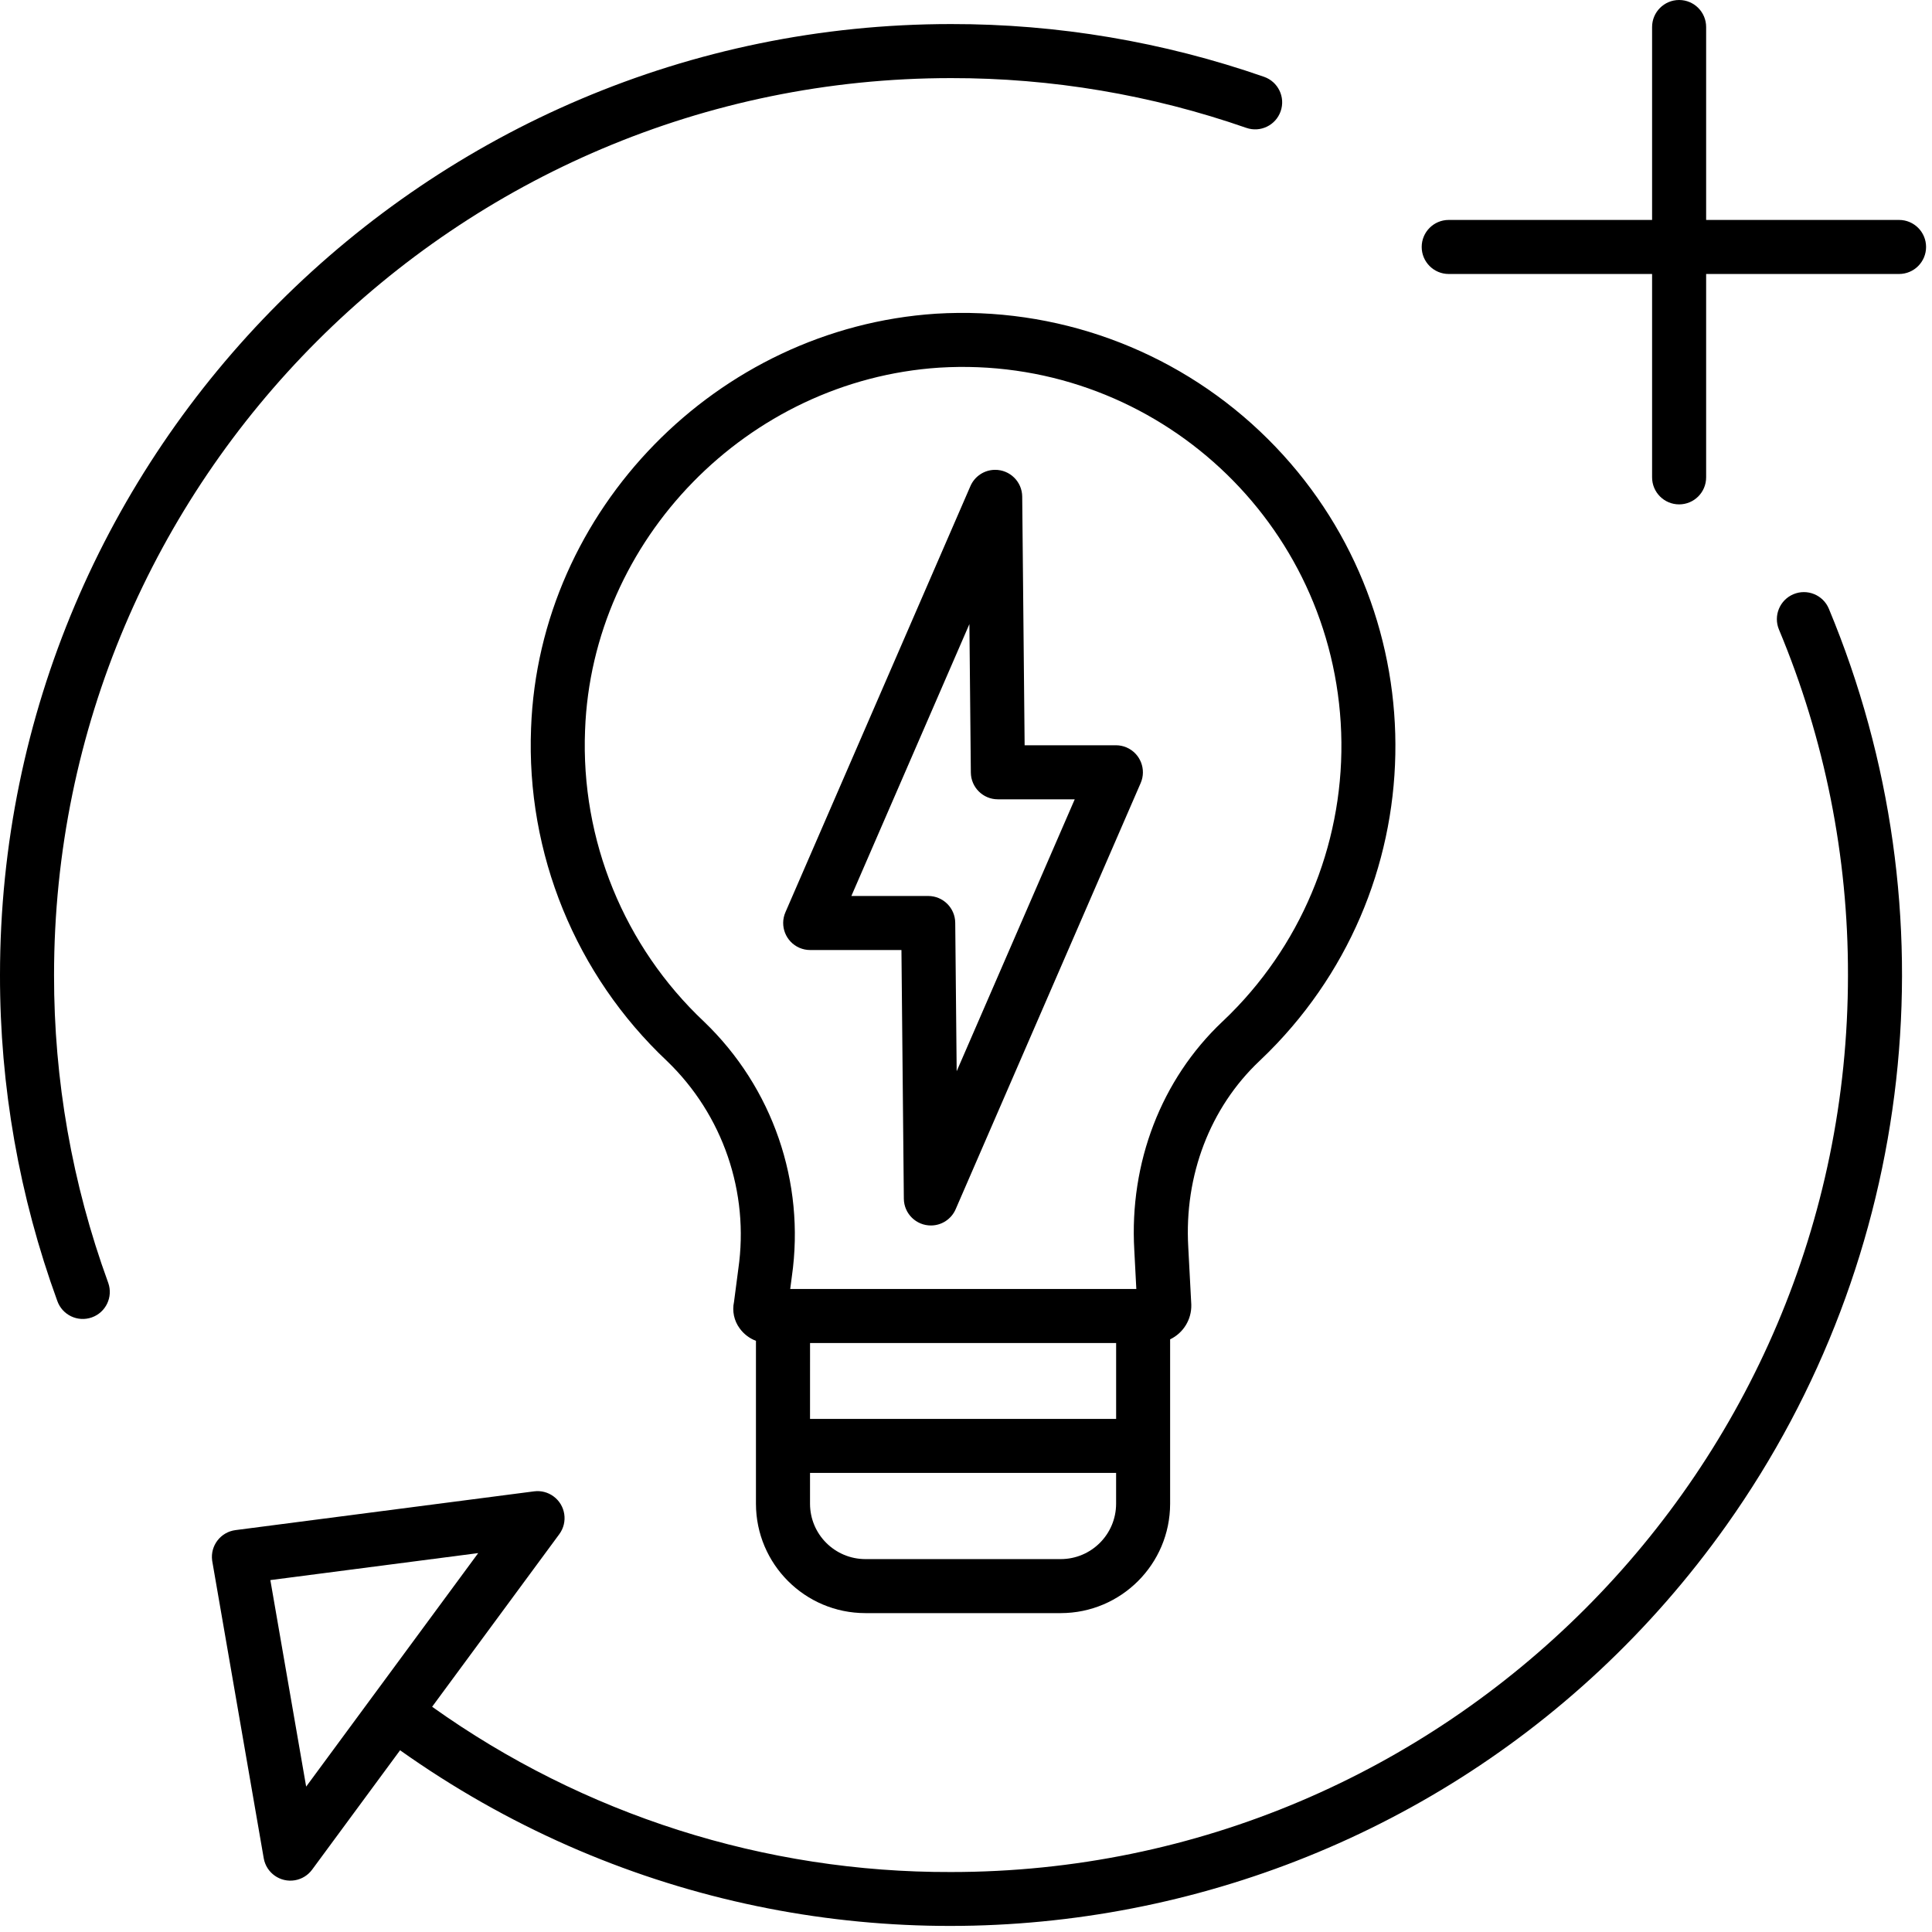
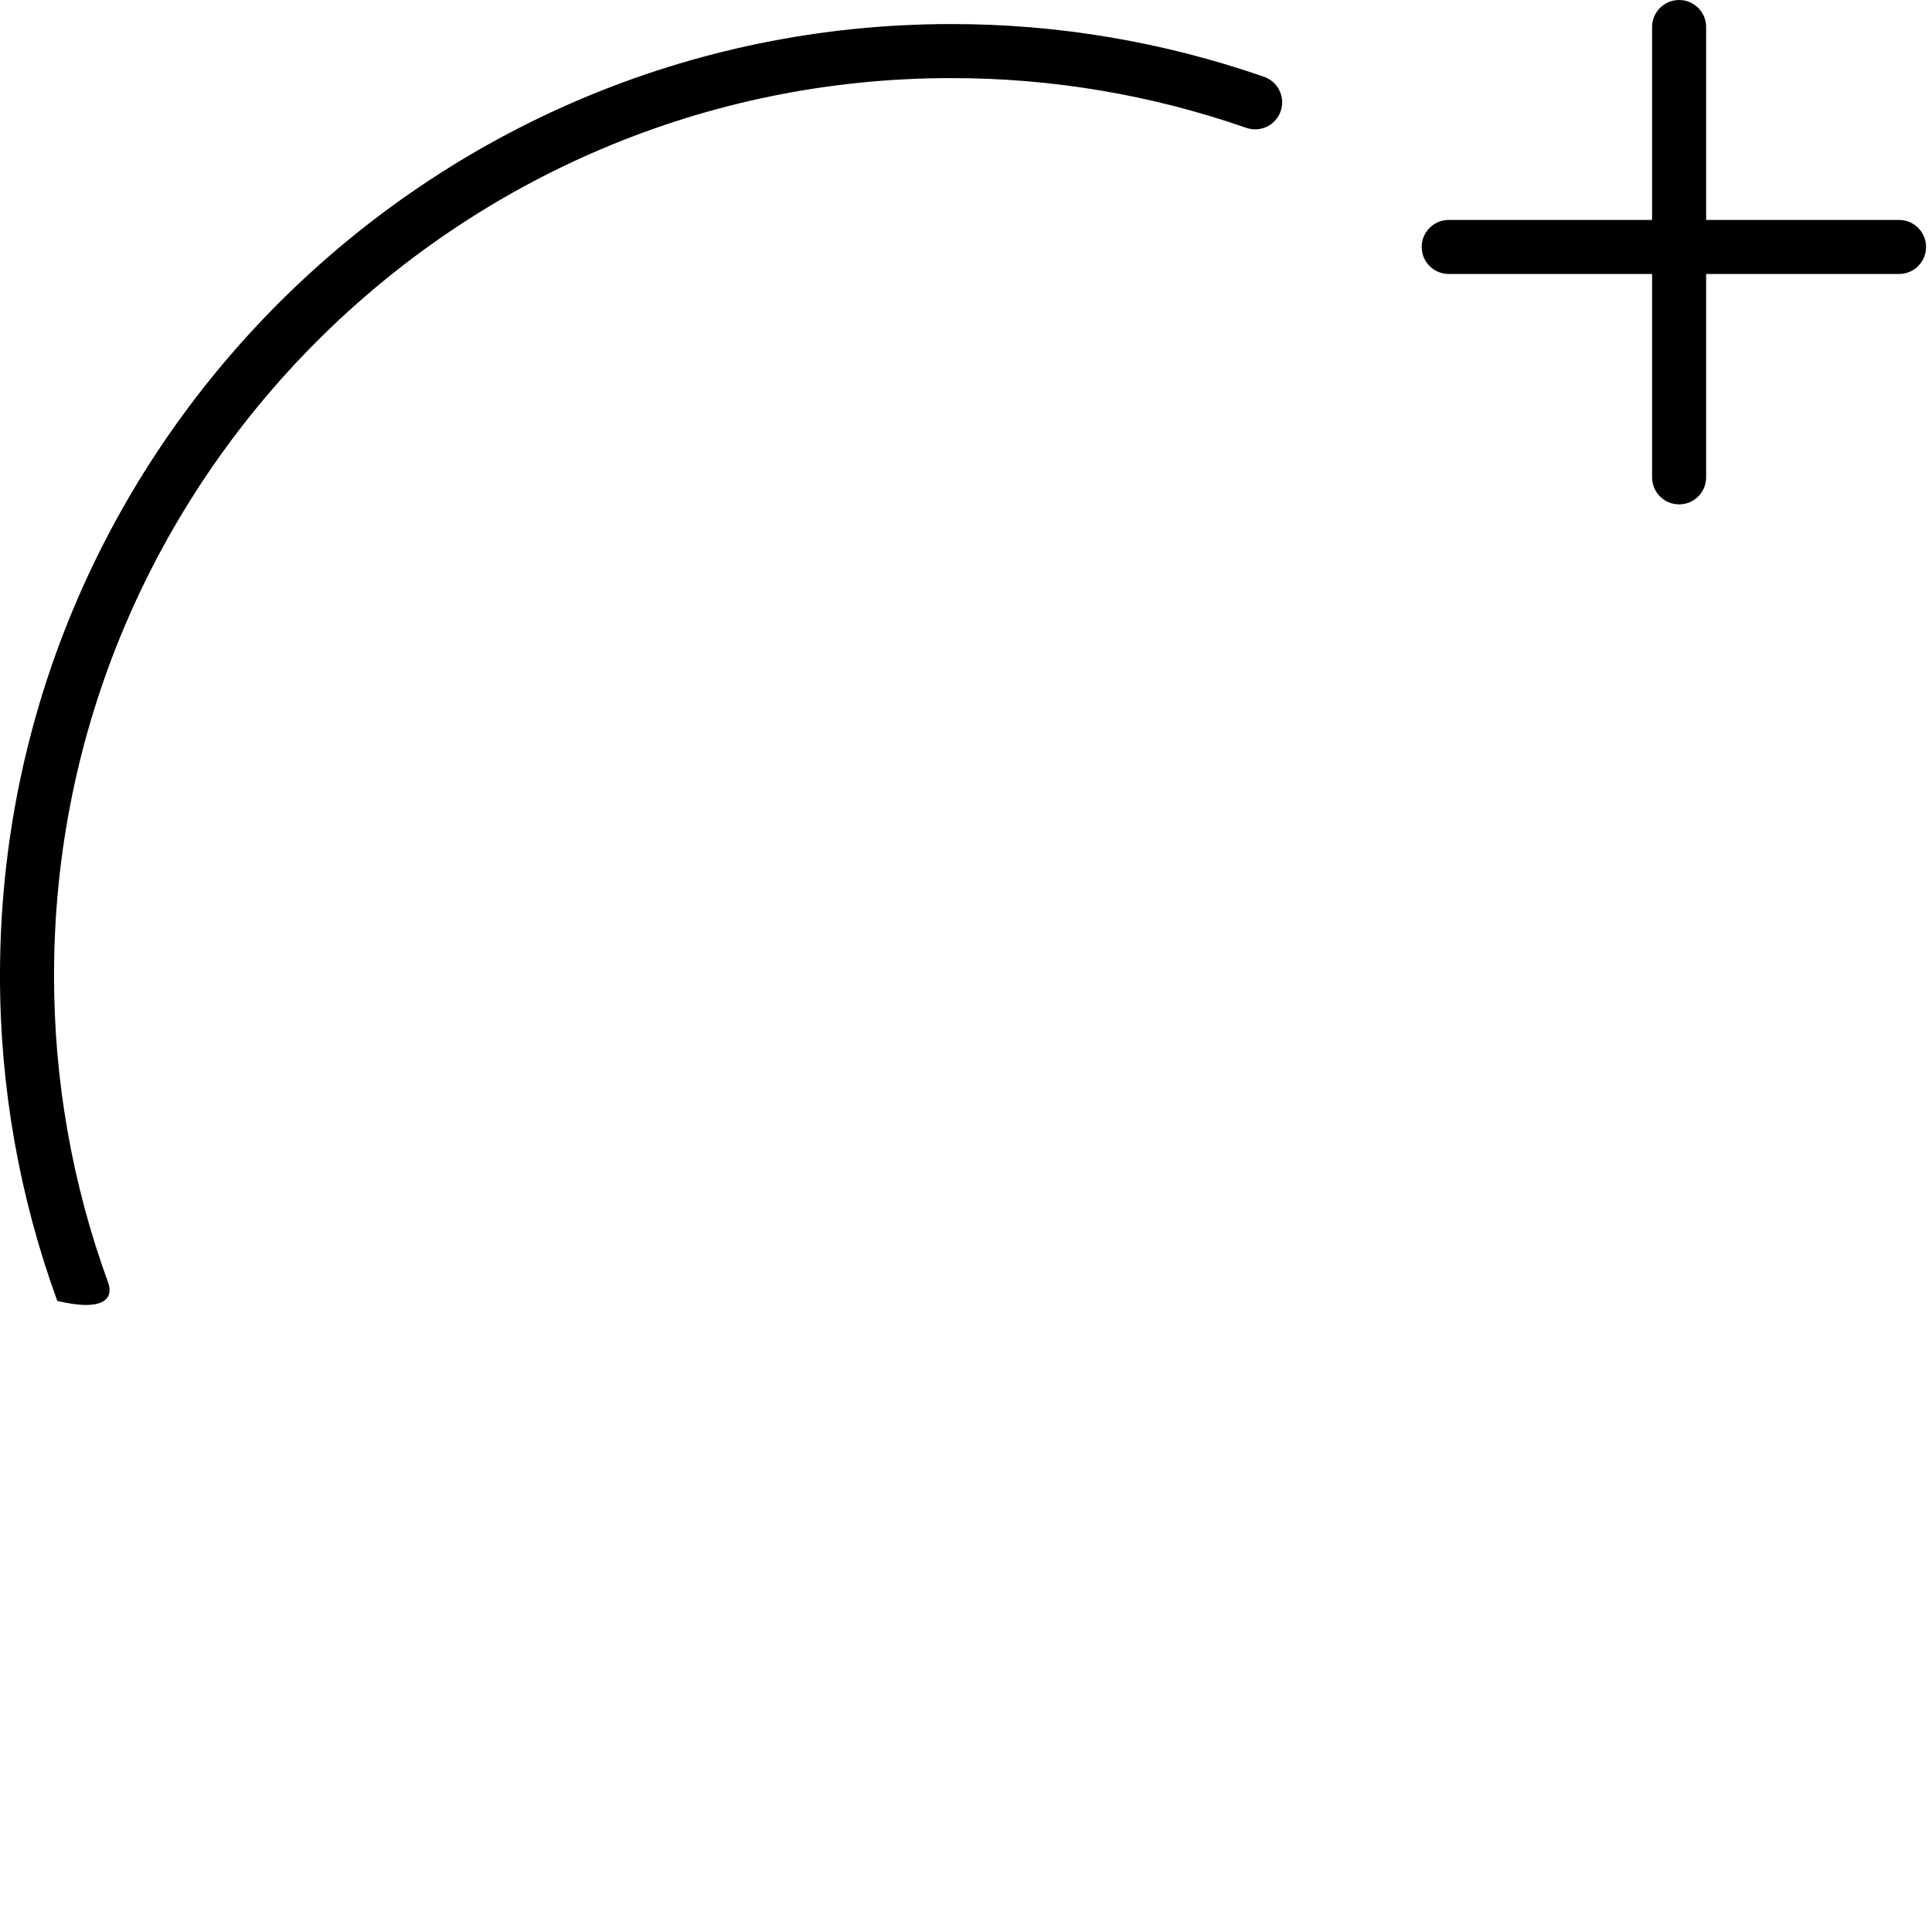
<svg xmlns="http://www.w3.org/2000/svg" width="75" height="75" viewBox="0 0 75 75" fill="none">
-   <path d="M2.098 37.852C2.098 18.652 17.718 3.032 36.918 3.032C40.82 3.027 44.695 3.68 48.38 4.963C48.927 5.154 49.525 4.865 49.715 4.318C49.906 3.771 49.617 3.173 49.07 2.982C45.163 1.622 41.055 0.929 36.918 0.934C16.561 0.934 3.09524e-05 17.495 3.09524e-05 37.852C-0.006 42.166 0.747 46.448 2.224 50.501C2.416 51.047 3.015 51.335 3.562 51.142C4.108 50.95 4.395 50.351 4.203 49.805C4.201 49.797 4.198 49.79 4.195 49.782C2.802 45.959 2.092 41.921 2.098 37.852Z" fill="black" />
-   <path d="M69.622 23.067C69.088 23.291 68.836 23.905 69.059 24.439C70.836 28.687 71.747 33.248 71.738 37.852C71.738 57.052 56.117 72.672 36.918 72.672C29.697 72.694 22.652 70.45 16.775 66.256L21.712 59.556C22.055 59.09 21.956 58.433 21.489 58.09C21.272 57.929 21.001 57.859 20.733 57.894L9.14 59.399C8.566 59.474 8.16 60 8.235 60.574C8.237 60.589 8.239 60.604 8.242 60.619L10.238 72.137C10.337 72.707 10.88 73.09 11.451 72.991C11.718 72.945 11.956 72.797 12.116 72.58L15.531 67.945C32.161 79.751 55.214 75.841 67.02 59.211C74.39 48.829 75.892 35.382 70.995 23.629C70.771 23.095 70.157 22.843 69.622 23.067ZM11.885 69.356L10.495 61.339L18.564 60.291L14.478 65.837C14.475 65.841 14.472 65.844 14.468 65.849C14.463 65.855 14.459 65.863 14.454 65.869L11.885 69.356Z" fill="black" />
+   <path d="M2.098 37.852C2.098 18.652 17.718 3.032 36.918 3.032C40.82 3.027 44.695 3.68 48.38 4.963C48.927 5.154 49.525 4.865 49.715 4.318C49.906 3.771 49.617 3.173 49.07 2.982C45.163 1.622 41.055 0.929 36.918 0.934C16.561 0.934 3.09524e-05 17.495 3.09524e-05 37.852C-0.006 42.166 0.747 46.448 2.224 50.501C4.108 50.95 4.395 50.351 4.203 49.805C4.201 49.797 4.198 49.79 4.195 49.782C2.802 45.959 2.092 41.921 2.098 37.852Z" fill="black" />
  <path d="M73.721 8.538H66.232V1.049C66.232 0.47 65.763 0 65.183 0C64.604 0 64.134 0.47 64.134 1.049V8.538H56.239C55.66 8.538 55.19 9.007 55.19 9.587C55.19 10.166 55.66 10.636 56.239 10.636H64.134V18.531C64.134 19.111 64.604 19.58 65.183 19.58C65.763 19.58 66.232 19.111 66.232 18.531V10.636H73.721C74.3 10.636 74.77 10.166 74.77 9.587C74.77 9.007 74.3 8.538 73.721 8.538Z" fill="black" />
-   <path d="M49.575 40.505C55.953 33.759 55.654 23.119 48.908 16.741C45.528 13.546 40.975 11.894 36.332 12.178C27.828 12.737 20.924 19.806 20.616 28.27C20.422 33.136 22.347 37.849 25.892 41.188C28.062 43.276 29.093 46.282 28.661 49.263L28.494 50.541C28.417 50.899 28.497 51.273 28.714 51.567C28.873 51.787 29.093 51.955 29.346 52.051V58.376C29.349 60.719 31.248 62.619 33.592 62.621H41.179C43.522 62.619 45.422 60.719 45.424 58.376V51.993C45.937 51.747 46.259 51.223 46.246 50.655C46.246 50.645 46.246 50.635 46.245 50.625L46.128 48.411C46.128 48.41 46.128 48.408 46.128 48.406C45.968 45.631 46.974 43.001 48.887 41.192C49.121 40.971 49.353 40.74 49.575 40.505ZM31.446 52.137H43.328V55.081H31.445L31.446 52.137ZM41.179 60.524H33.593C32.407 60.522 31.446 59.561 31.445 58.376V57.178H43.327V58.376C43.325 59.562 42.364 60.522 41.179 60.524ZM47.446 39.666C45.082 41.903 43.838 45.131 44.033 48.525L44.112 50.039H30.676L30.741 49.544C31.262 45.894 29.994 42.217 27.334 39.664C24.227 36.74 22.541 32.613 22.712 28.35C22.982 20.944 29.025 14.76 36.461 14.272C44.57 13.774 51.548 19.944 52.046 28.053C52.296 32.118 50.849 36.105 48.051 39.063C47.857 39.268 47.655 39.47 47.447 39.666H47.446Z" fill="black" />
-   <path d="M43.319 28.931H39.776L39.682 19.276C39.676 18.697 39.201 18.233 38.622 18.239C38.209 18.243 37.837 18.49 37.672 18.869L30.49 35.414C30.259 35.945 30.503 36.563 31.034 36.794C31.166 36.851 31.308 36.88 31.451 36.88H34.994L35.087 46.535C35.093 47.115 35.568 47.579 36.148 47.573C36.561 47.569 36.933 47.322 37.098 46.943L44.281 30.397C44.511 29.866 44.267 29.248 43.736 29.017C43.605 28.96 43.463 28.931 43.319 28.931ZM37.138 41.585L37.082 35.822C37.077 35.246 36.609 34.782 36.033 34.782H33.05L37.632 24.227L37.688 29.99C37.693 30.565 38.161 31.029 38.736 31.029H41.721L37.138 41.585Z" fill="black" />
</svg>